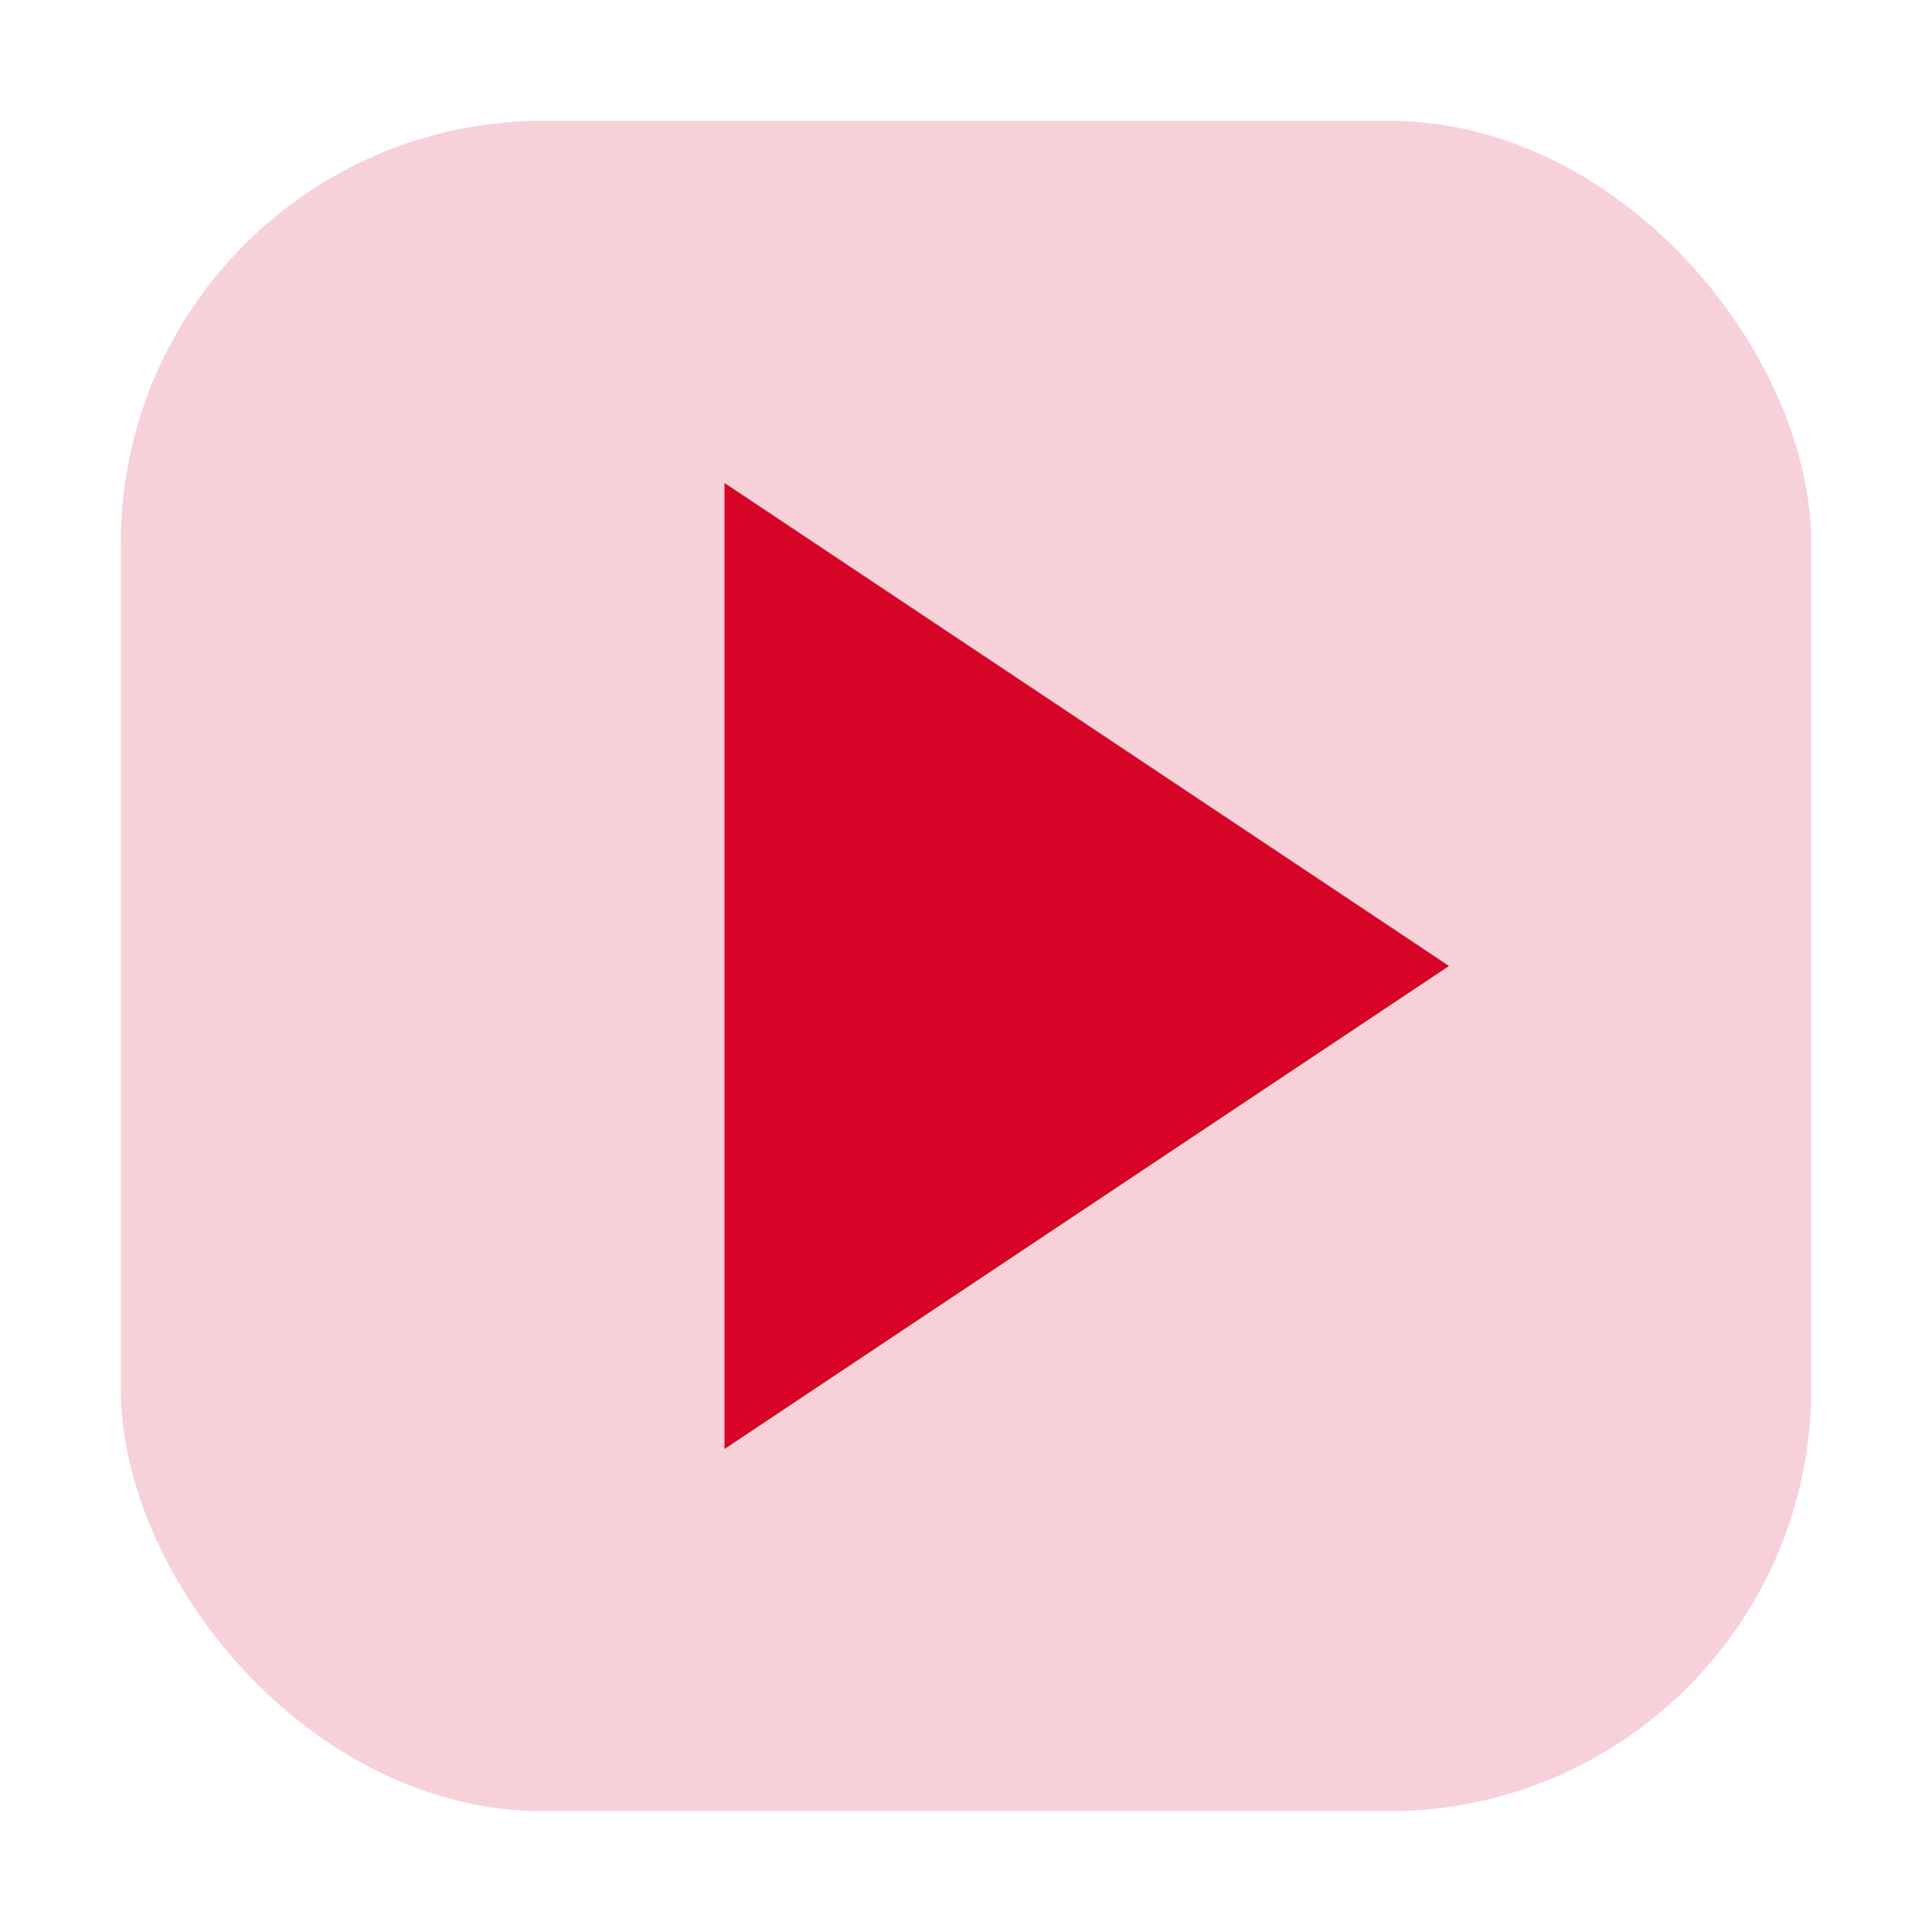
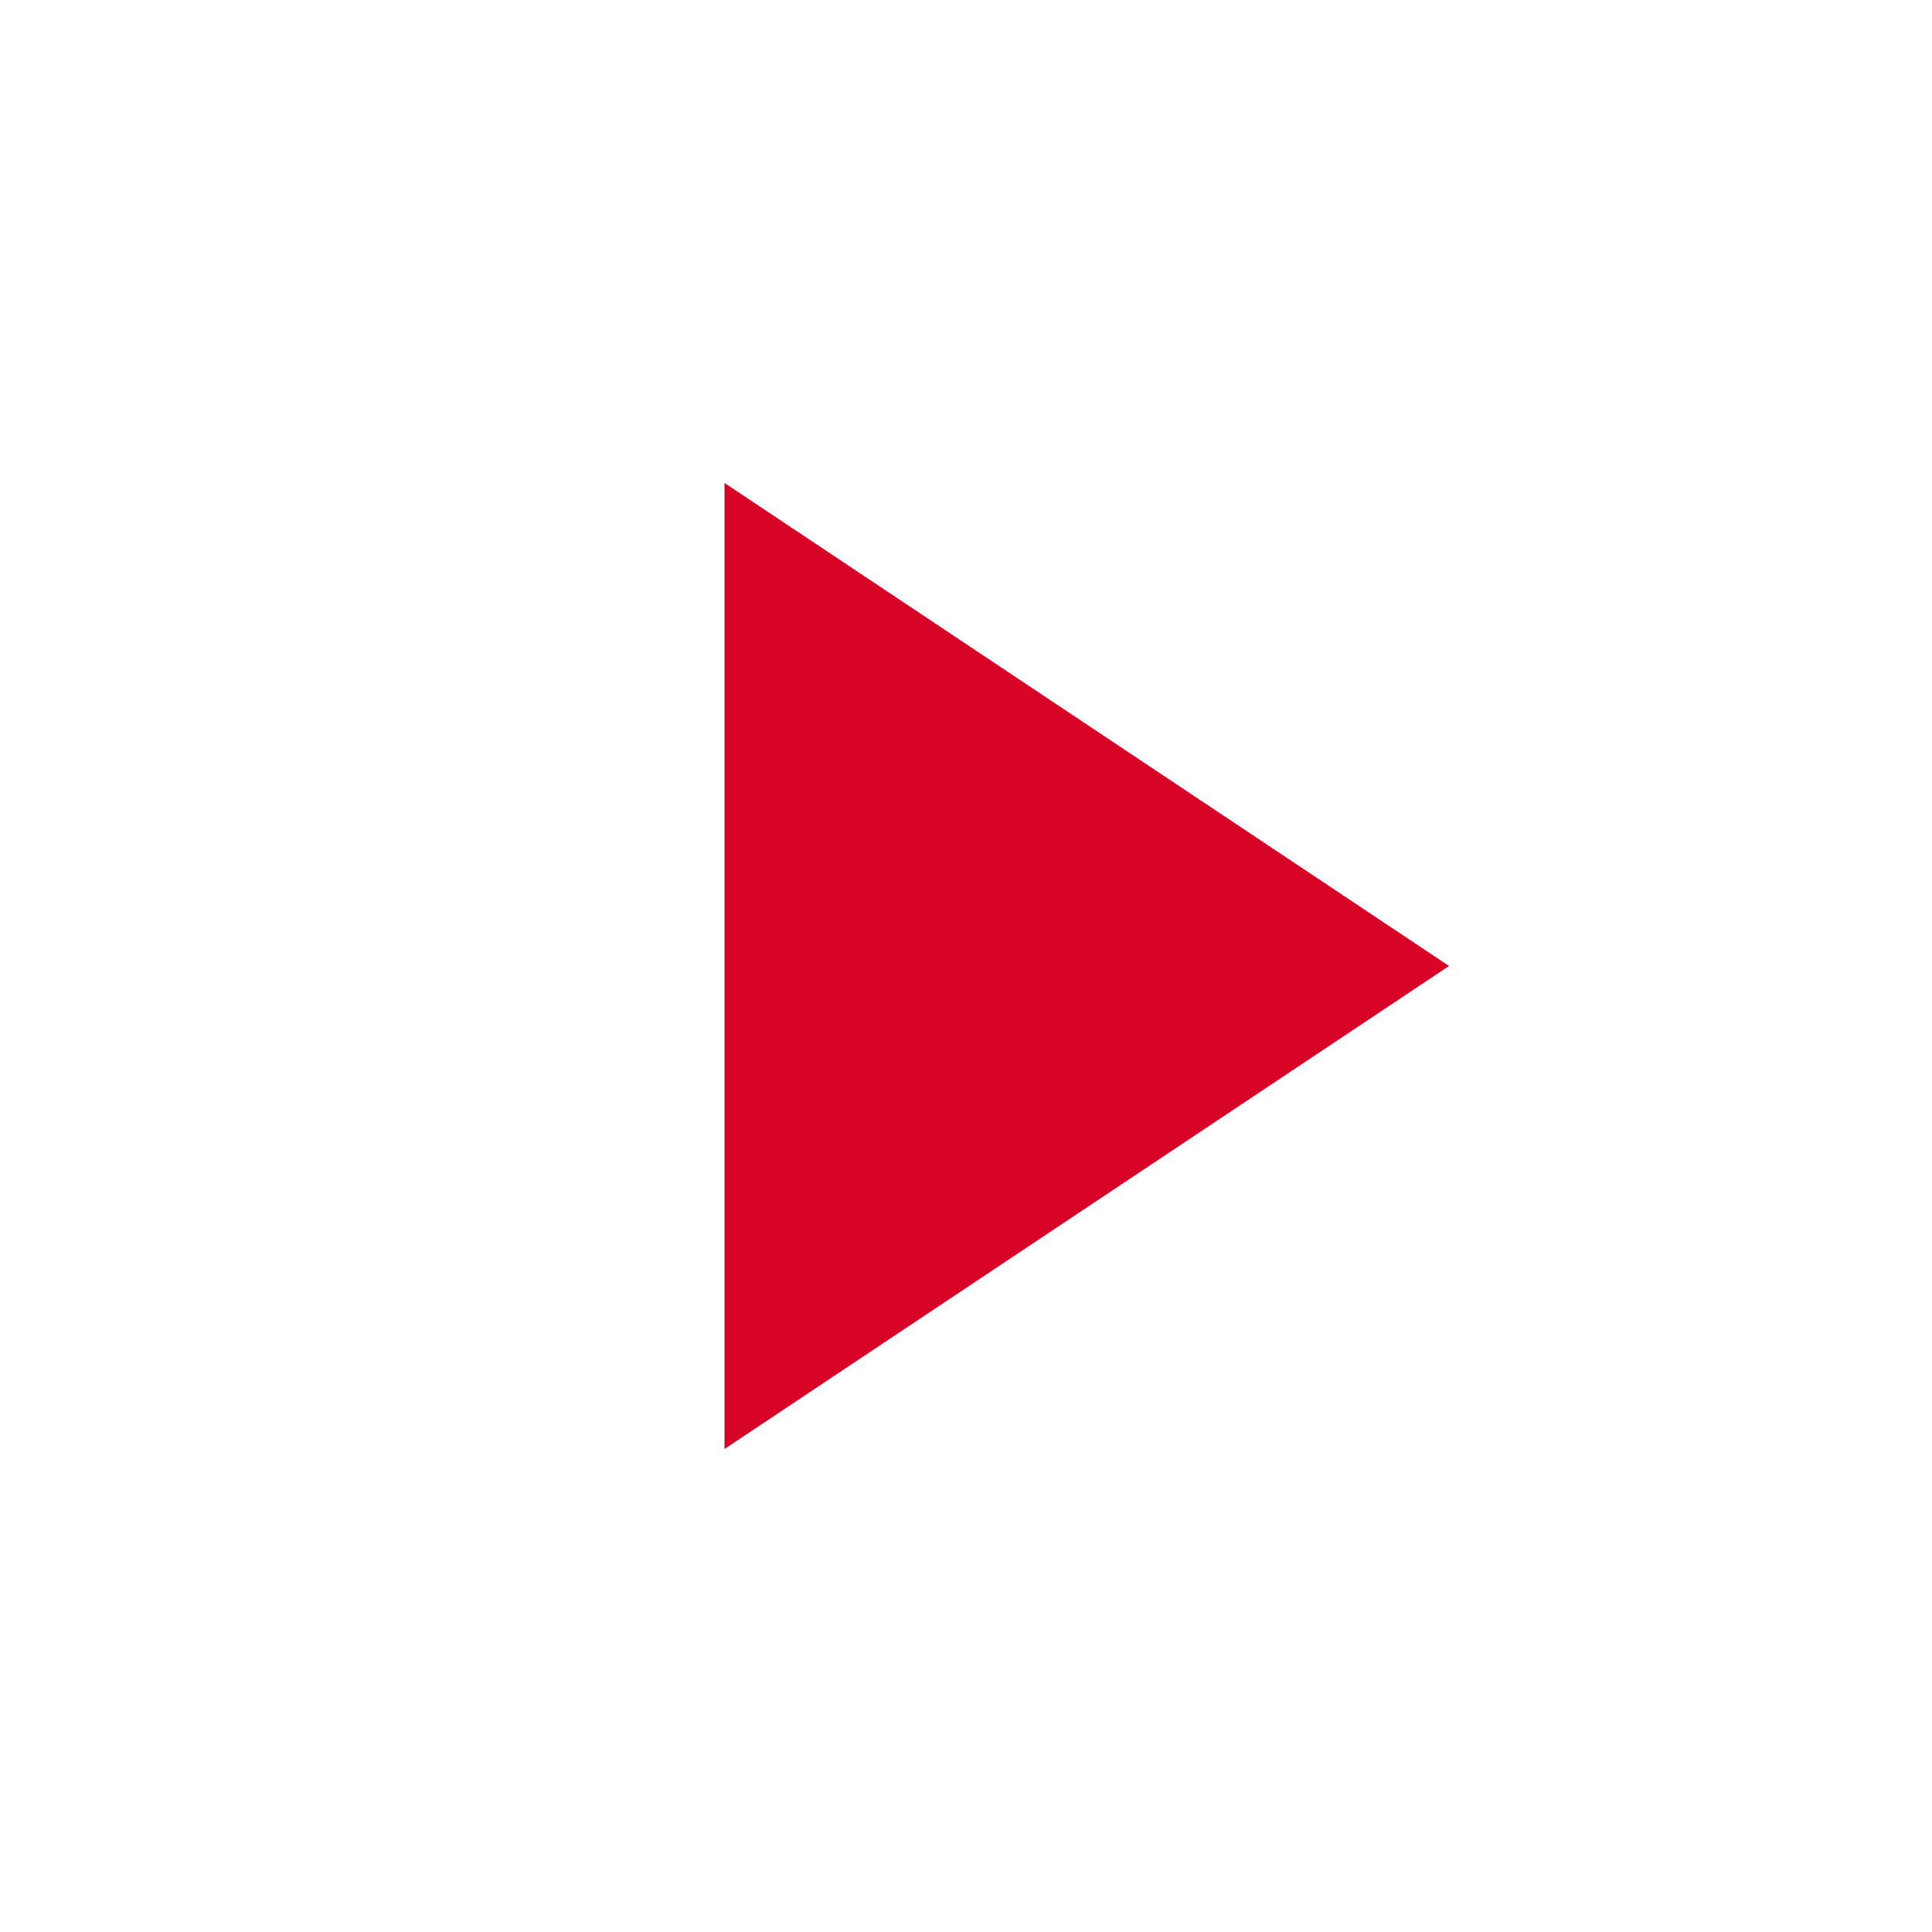
<svg xmlns="http://www.w3.org/2000/svg" viewBox="0 0 64 64" width="64" height="64">
-   <rect x="4" y="4" width="56" height="56" rx="14" ry="14" fill="#d70428" opacity="0.18" />
  <g fill="#d70428" stroke="none" color="#d70428">
    <path d="M24 16 L24 48 L48 32 Z" />
  </g>
</svg>